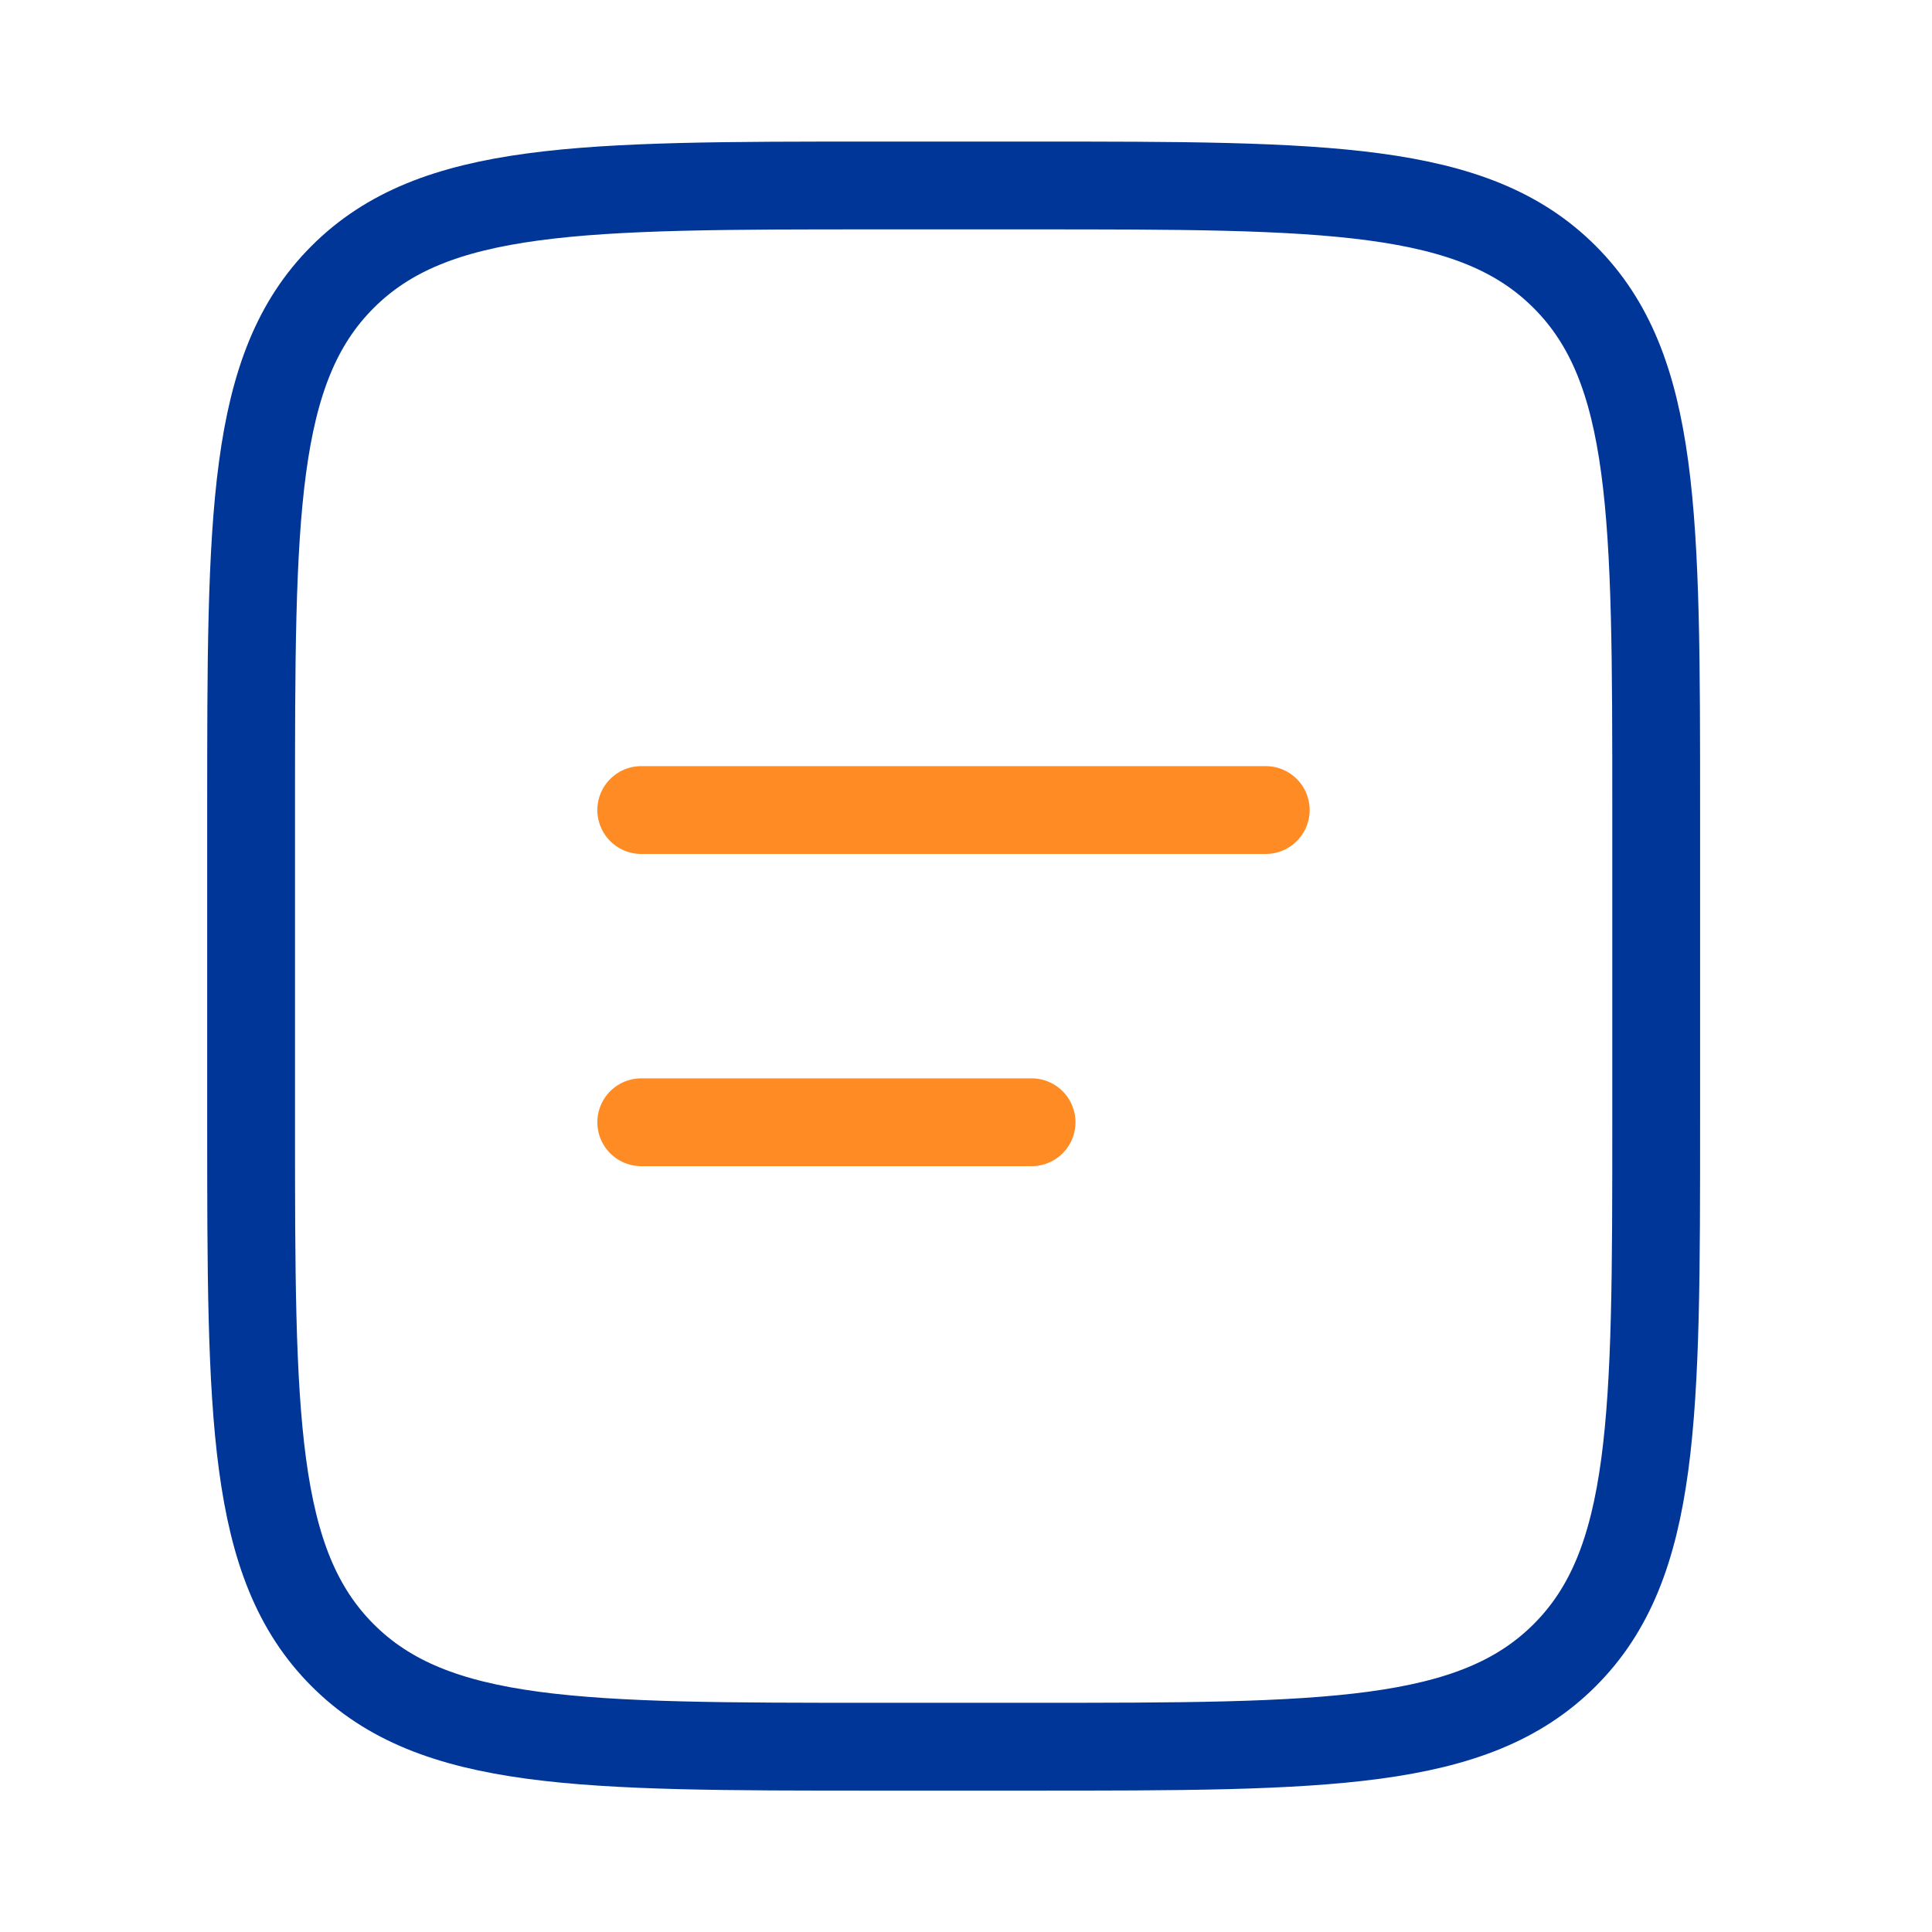
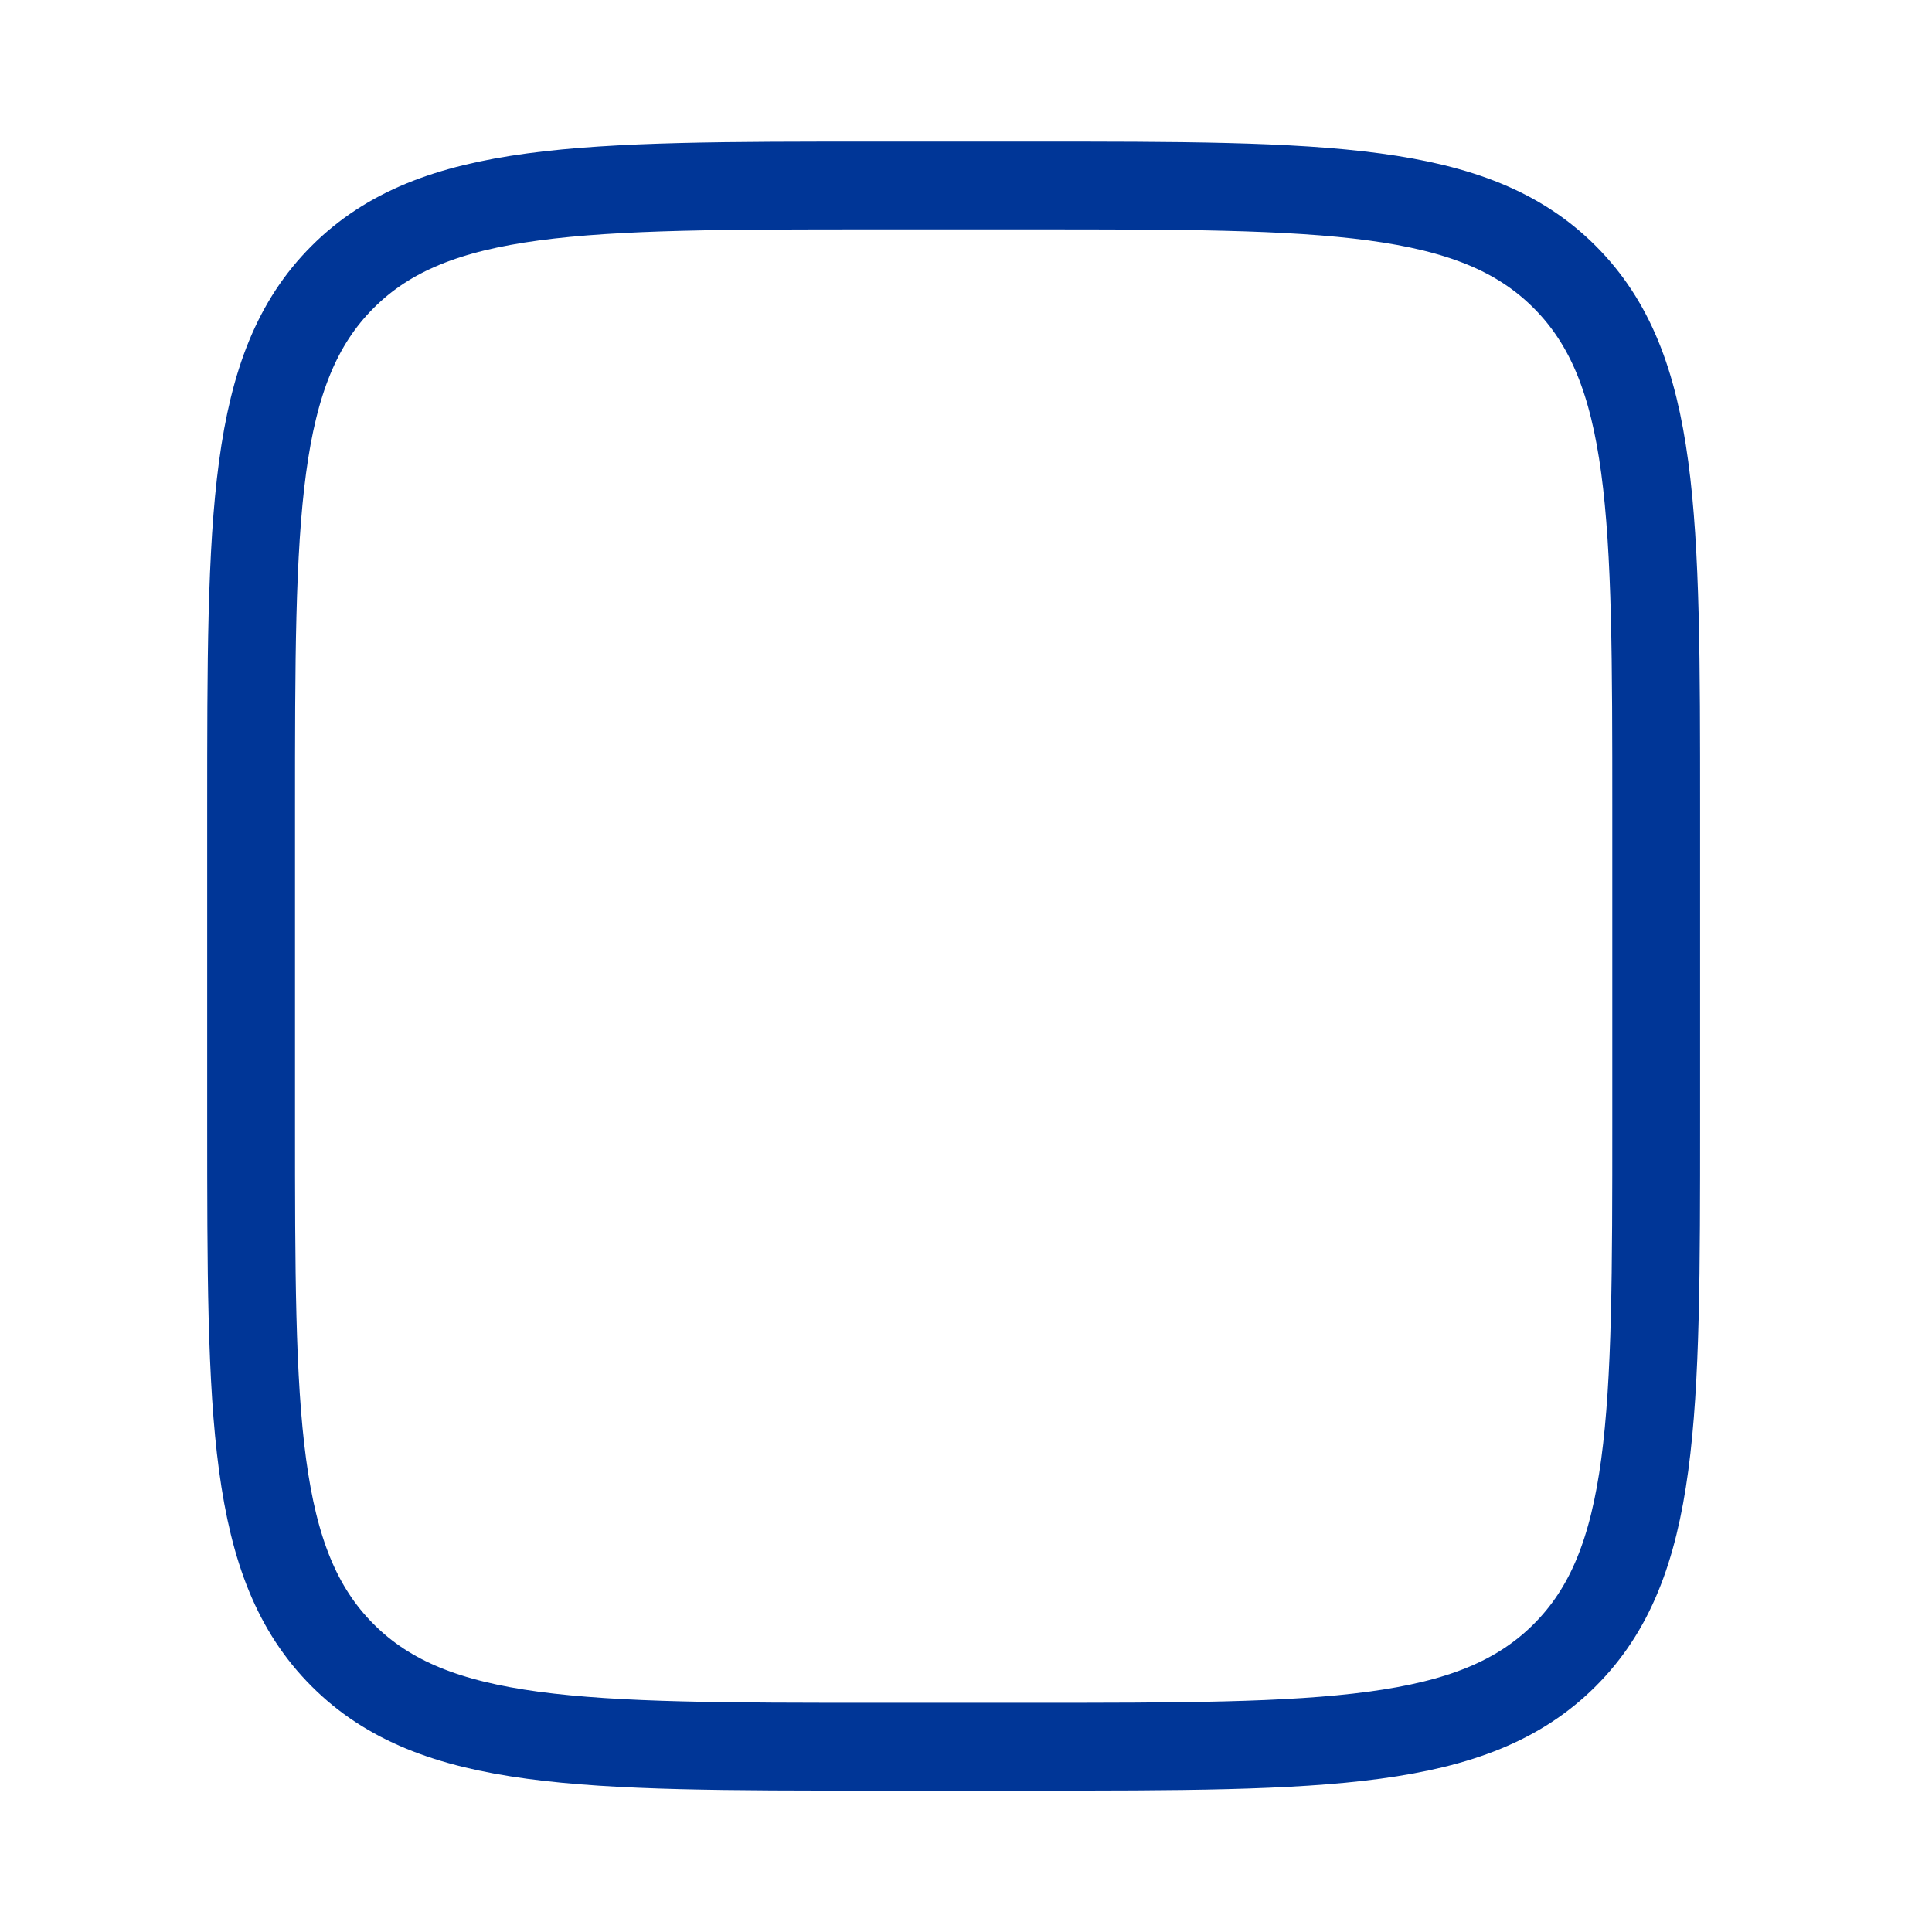
<svg xmlns="http://www.w3.org/2000/svg" width="33" height="33" viewBox="0 0 33 33" fill="none">
  <path d="M4.289 13.835C4.289 8.807 4.289 6.292 5.852 4.731C7.414 3.169 9.928 3.168 14.956 3.168H17.622C22.65 3.168 25.165 3.168 26.726 4.731C28.288 6.293 28.289 8.807 28.289 13.835V19.168C28.289 24.196 28.289 26.711 26.726 28.272C25.164 29.833 22.65 29.835 17.622 29.835H14.956C9.928 29.835 7.413 29.835 5.852 28.272C4.29 26.709 4.289 24.196 4.289 19.168V13.835Z" stroke="#003697" stroke-width="1.5" />
-   <path d="M10.953 13.836H21.62M10.953 19.169H17.62" stroke="#FF8B25" stroke-width="1.5" stroke-linecap="round" />
</svg>